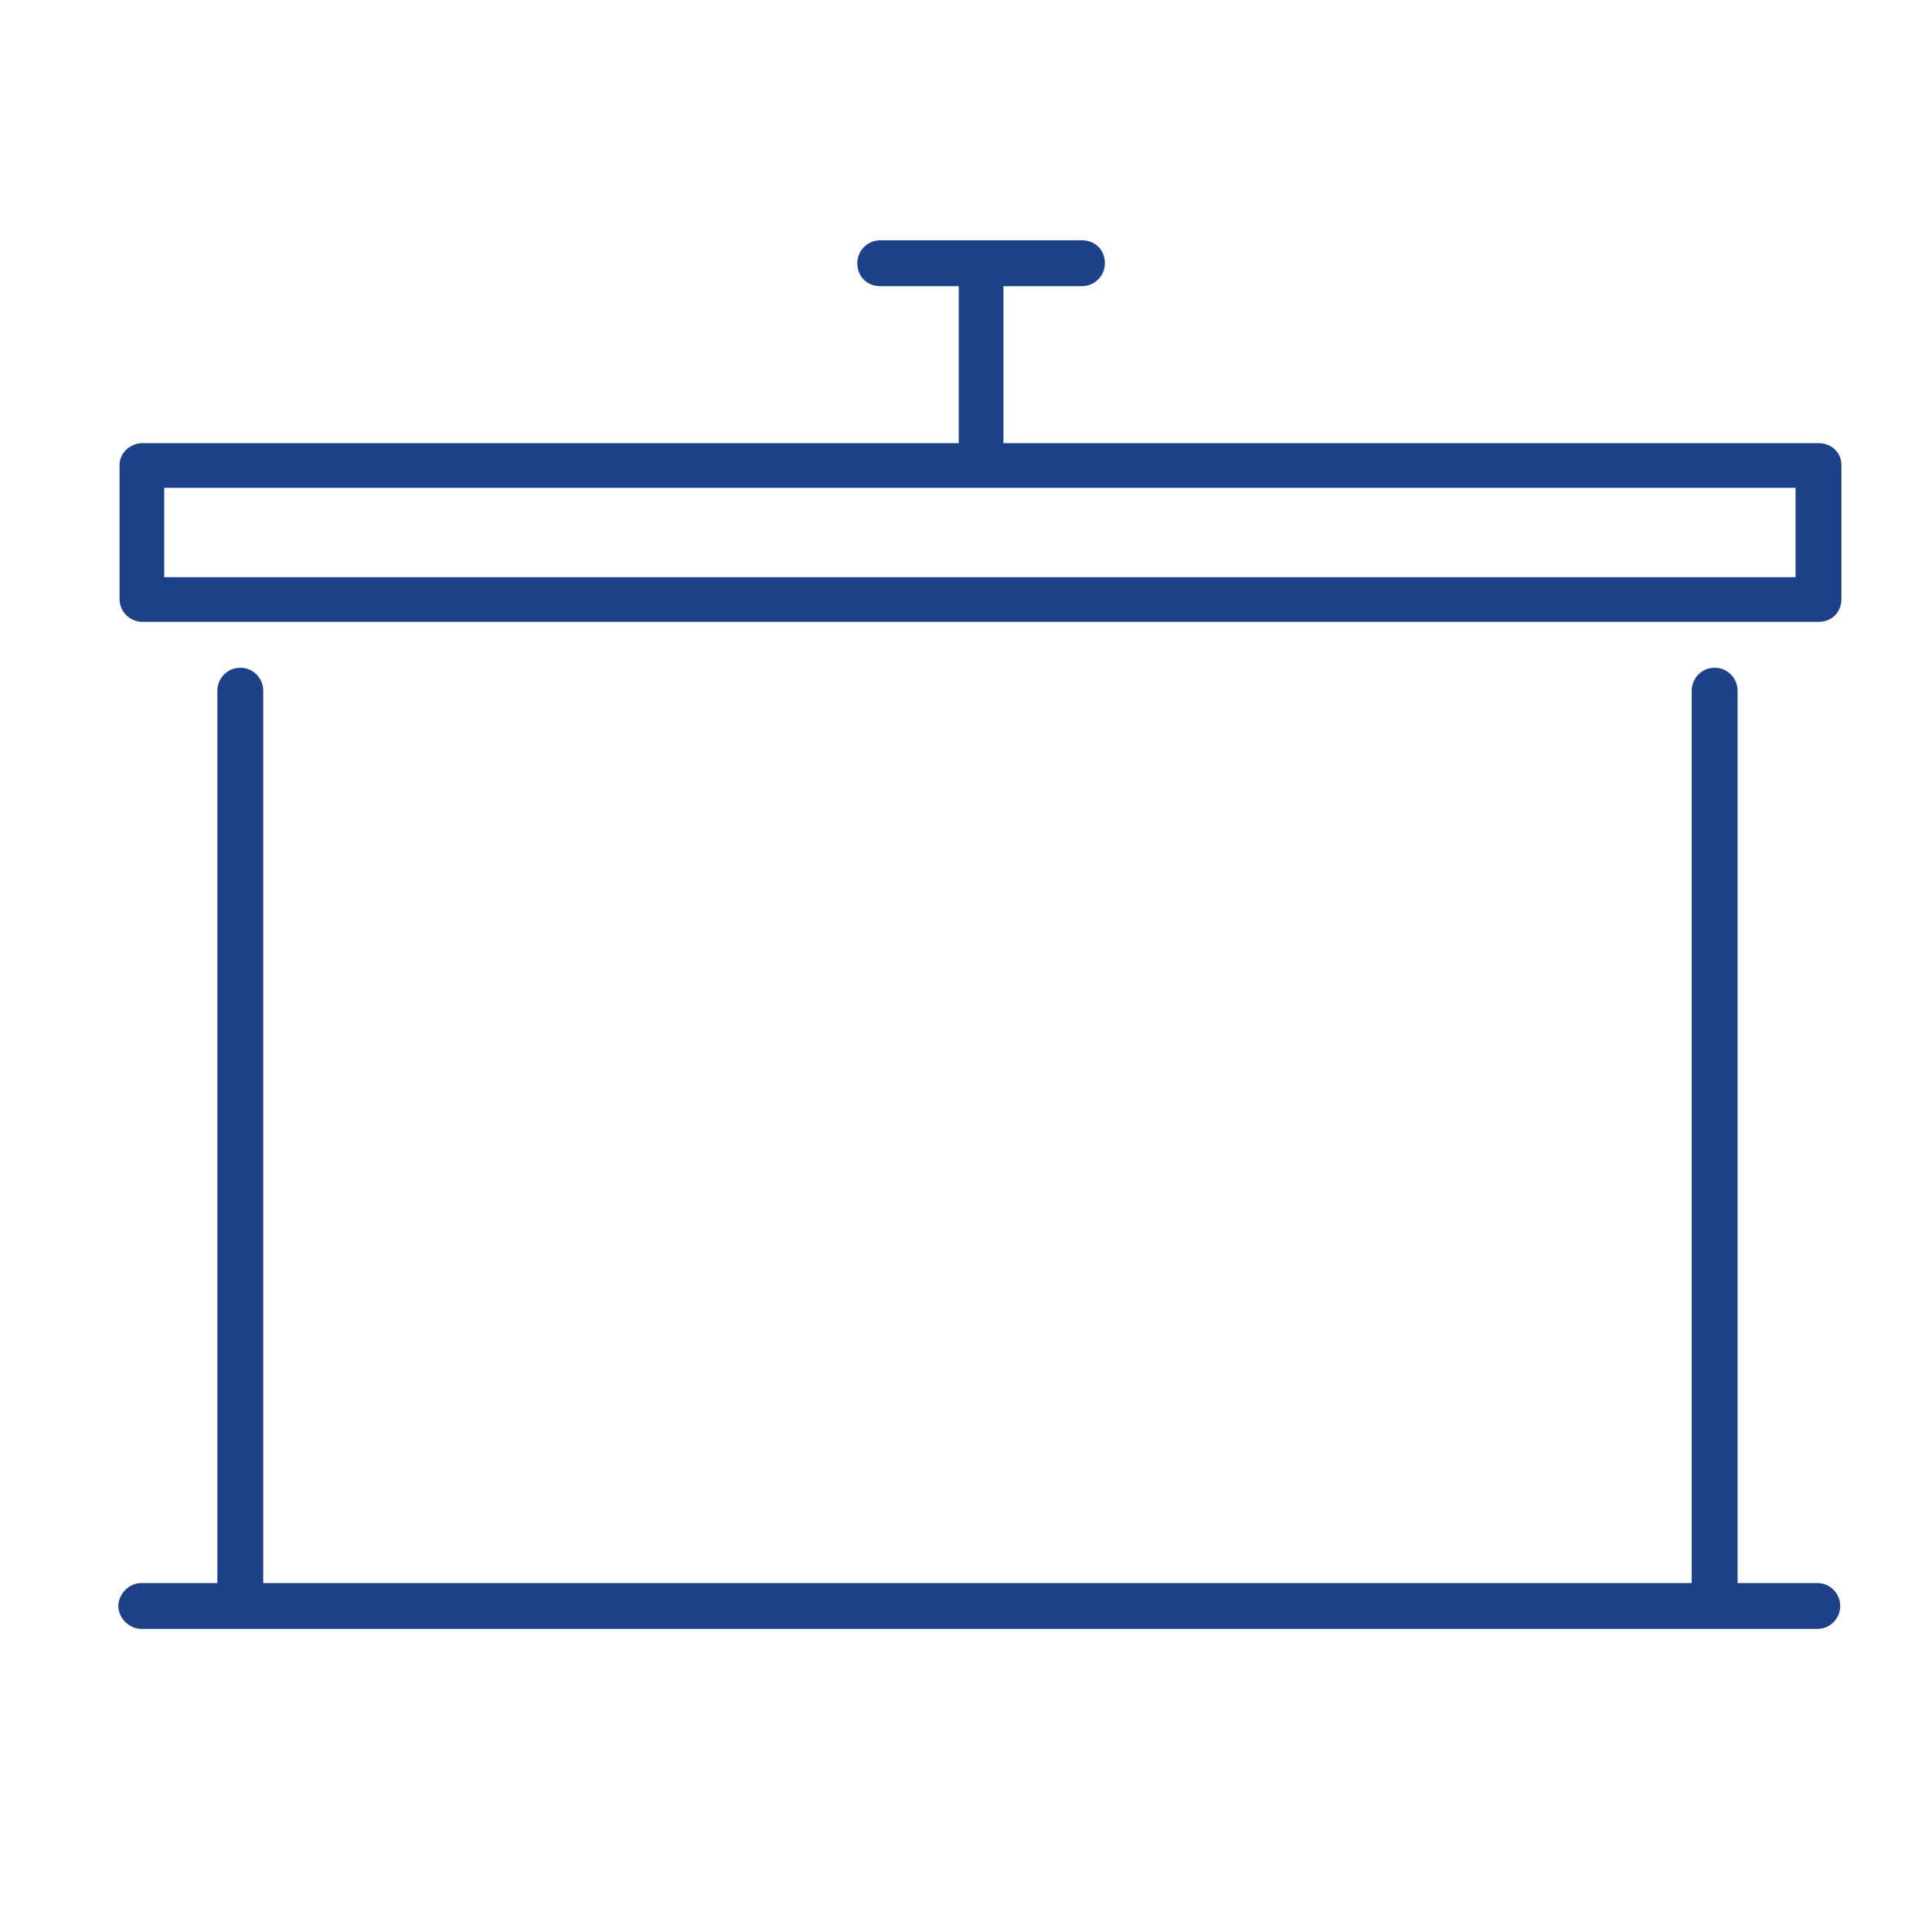
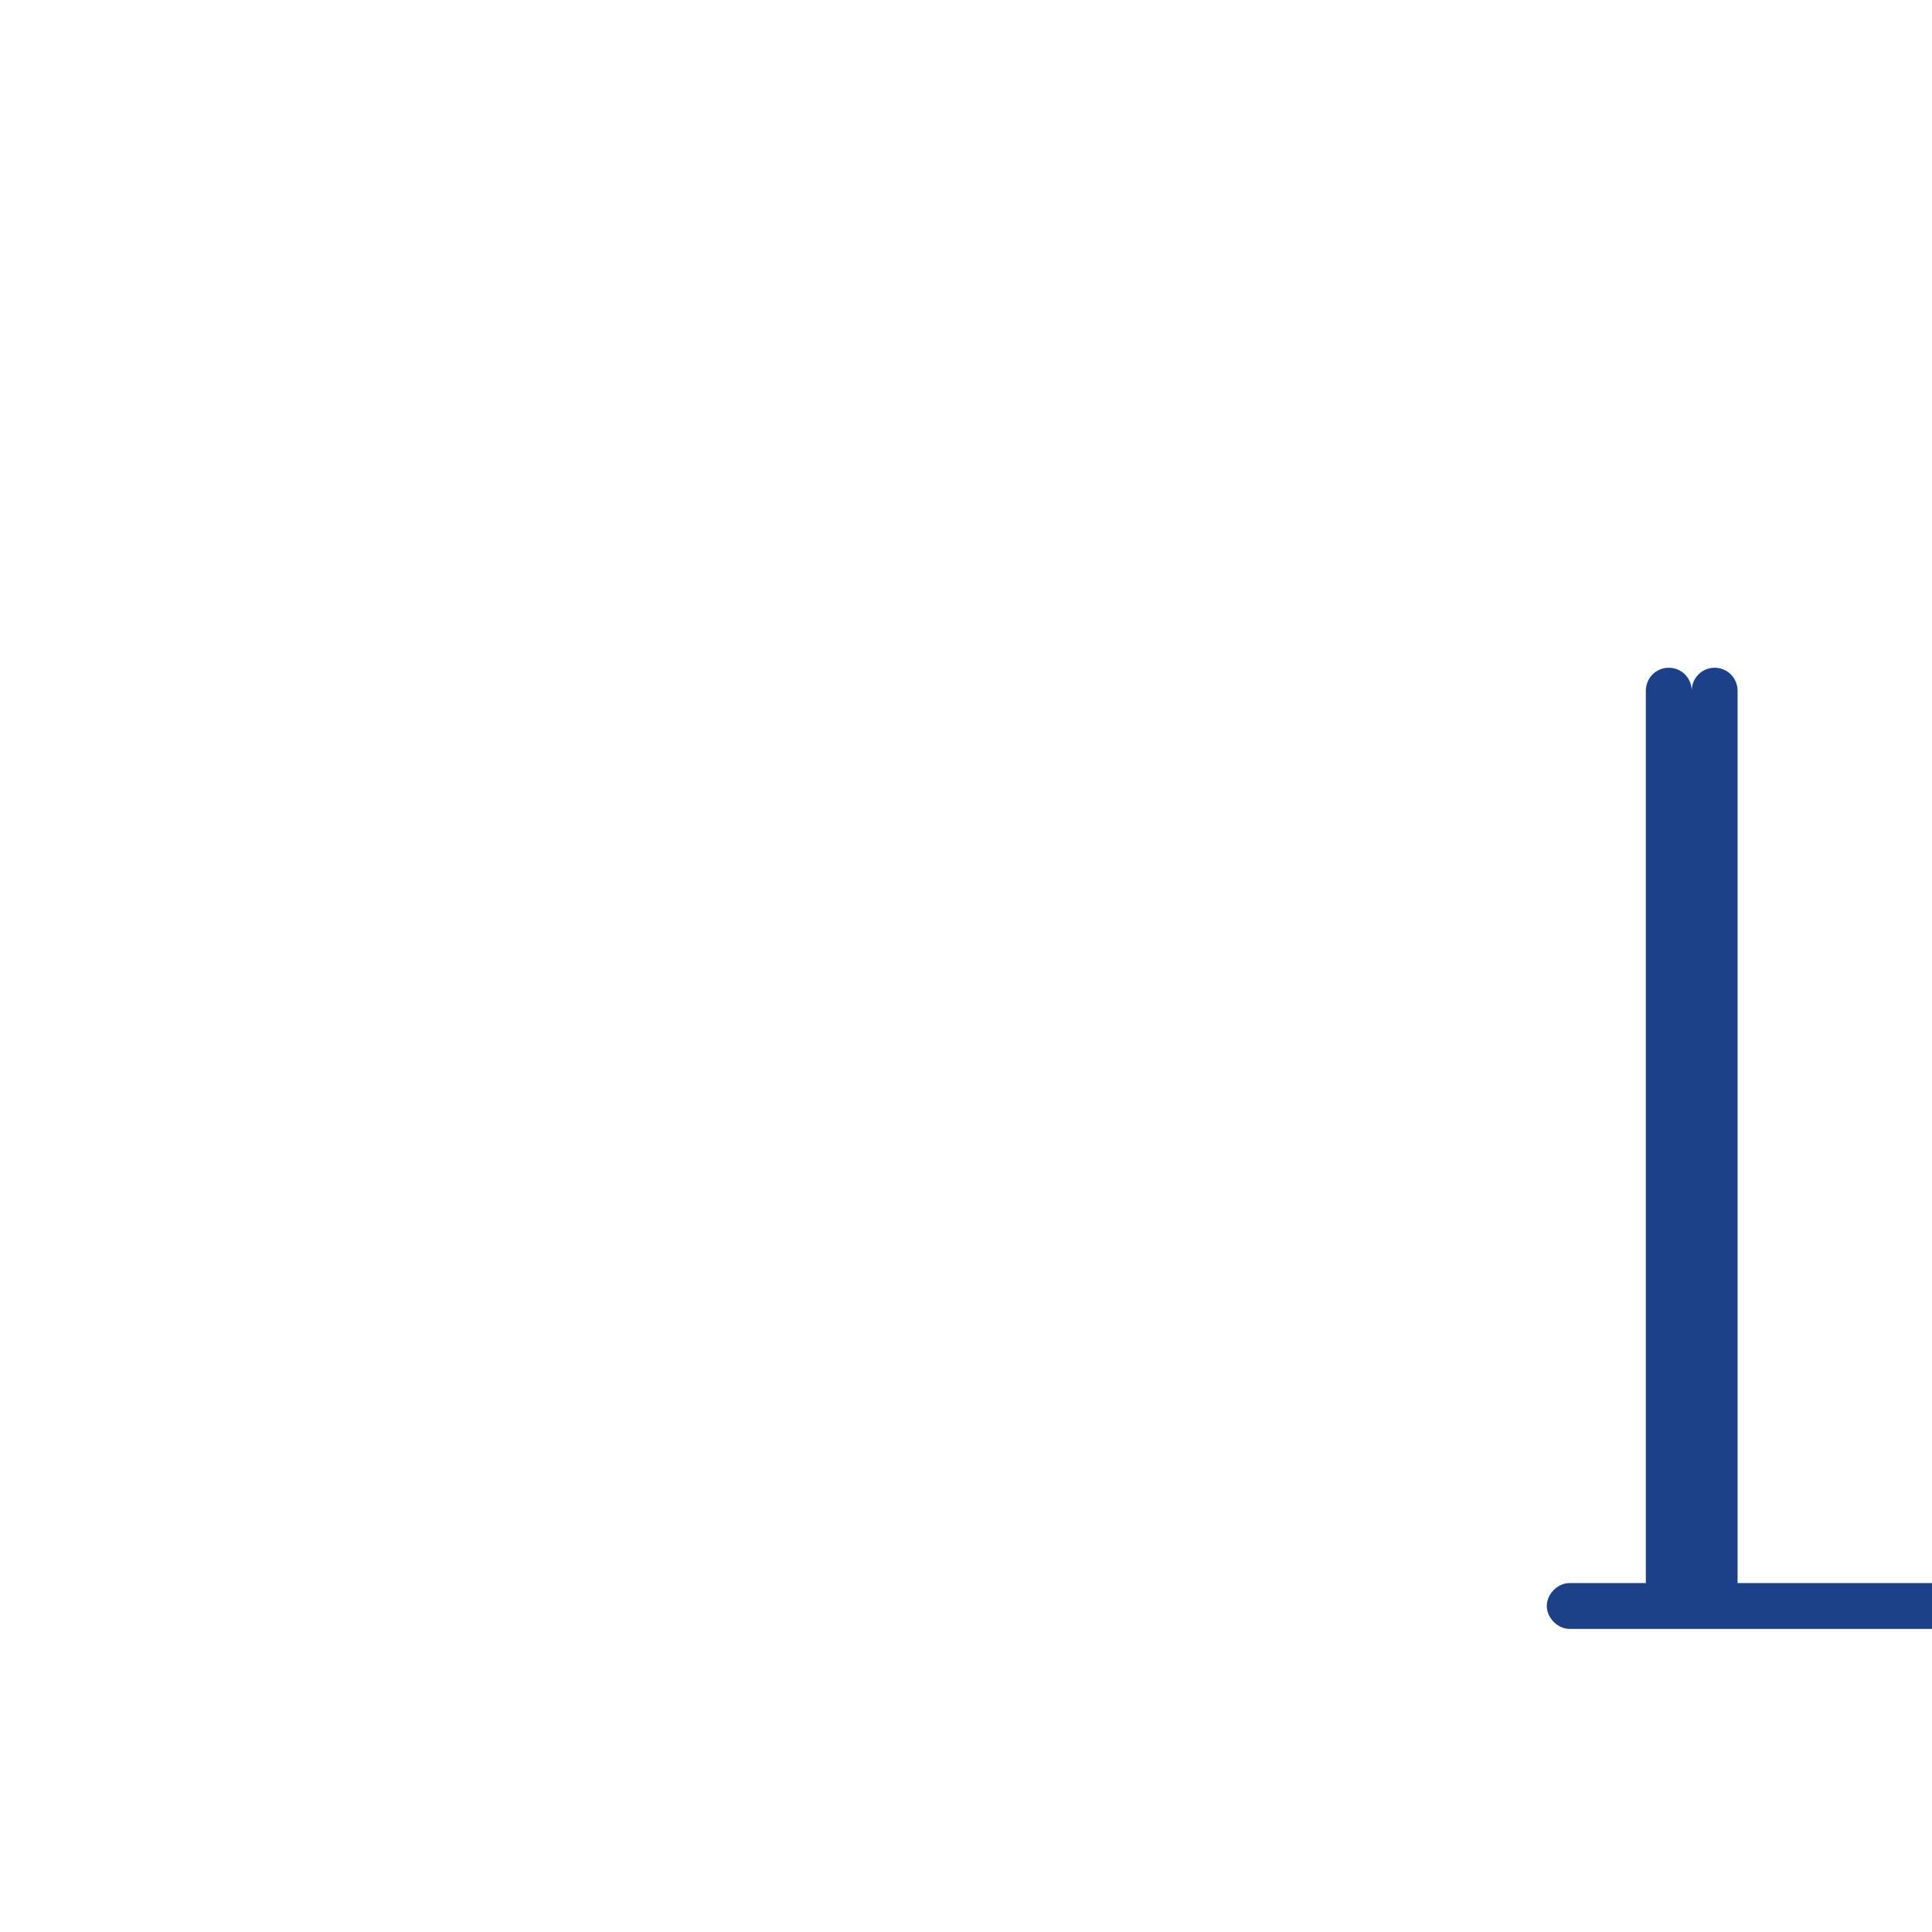
<svg xmlns="http://www.w3.org/2000/svg" id="Calque_2" data-name="Calque 2" viewBox="0 0 16 16">
  <defs>
    <style>
      .cls-1 {
        fill: #1d4189;
      }
    </style>
  </defs>
-   <path class="cls-1" d="M1.18,5.15h13.88c.11,0,.19-.08.19-.19v-1.11c0-.1-.08-.18-.19-.18h-6.75v-1.3h.65c.1,0,.19-.08.19-.19s-.08-.19-.19-.19h-1.67c-.1,0-.19.08-.19.19s.08.19.19.19h.65v1.3H1.18c-.1,0-.19.08-.19.18v1.11c0,.11.09.19.19.19ZM1.36,4.04h6.75s0,0,.01,0,0,0,.01,0h6.74v.74H1.36v-.74Z" />
-   <path class="cls-1" d="M15.06,13.11h-.67v-7.39c0-.1-.08-.19-.19-.19s-.19.09-.19.19v7.39H2.18v-7.39c0-.1-.08-.19-.19-.19s-.19.09-.19.19v7.39h-.63c-.1,0-.19.09-.19.19s.09.19.19.19h13.88c.11,0,.19-.09.19-.19s-.08-.19-.19-.19Z" />
+   <path class="cls-1" d="M15.06,13.11h-.67v-7.39c0-.1-.08-.19-.19-.19s-.19.09-.19.19v7.39v-7.39c0-.1-.08-.19-.19-.19s-.19.09-.19.19v7.39h-.63c-.1,0-.19.09-.19.19s.09.19.19.19h13.88c.11,0,.19-.09.19-.19s-.08-.19-.19-.19Z" />
</svg>